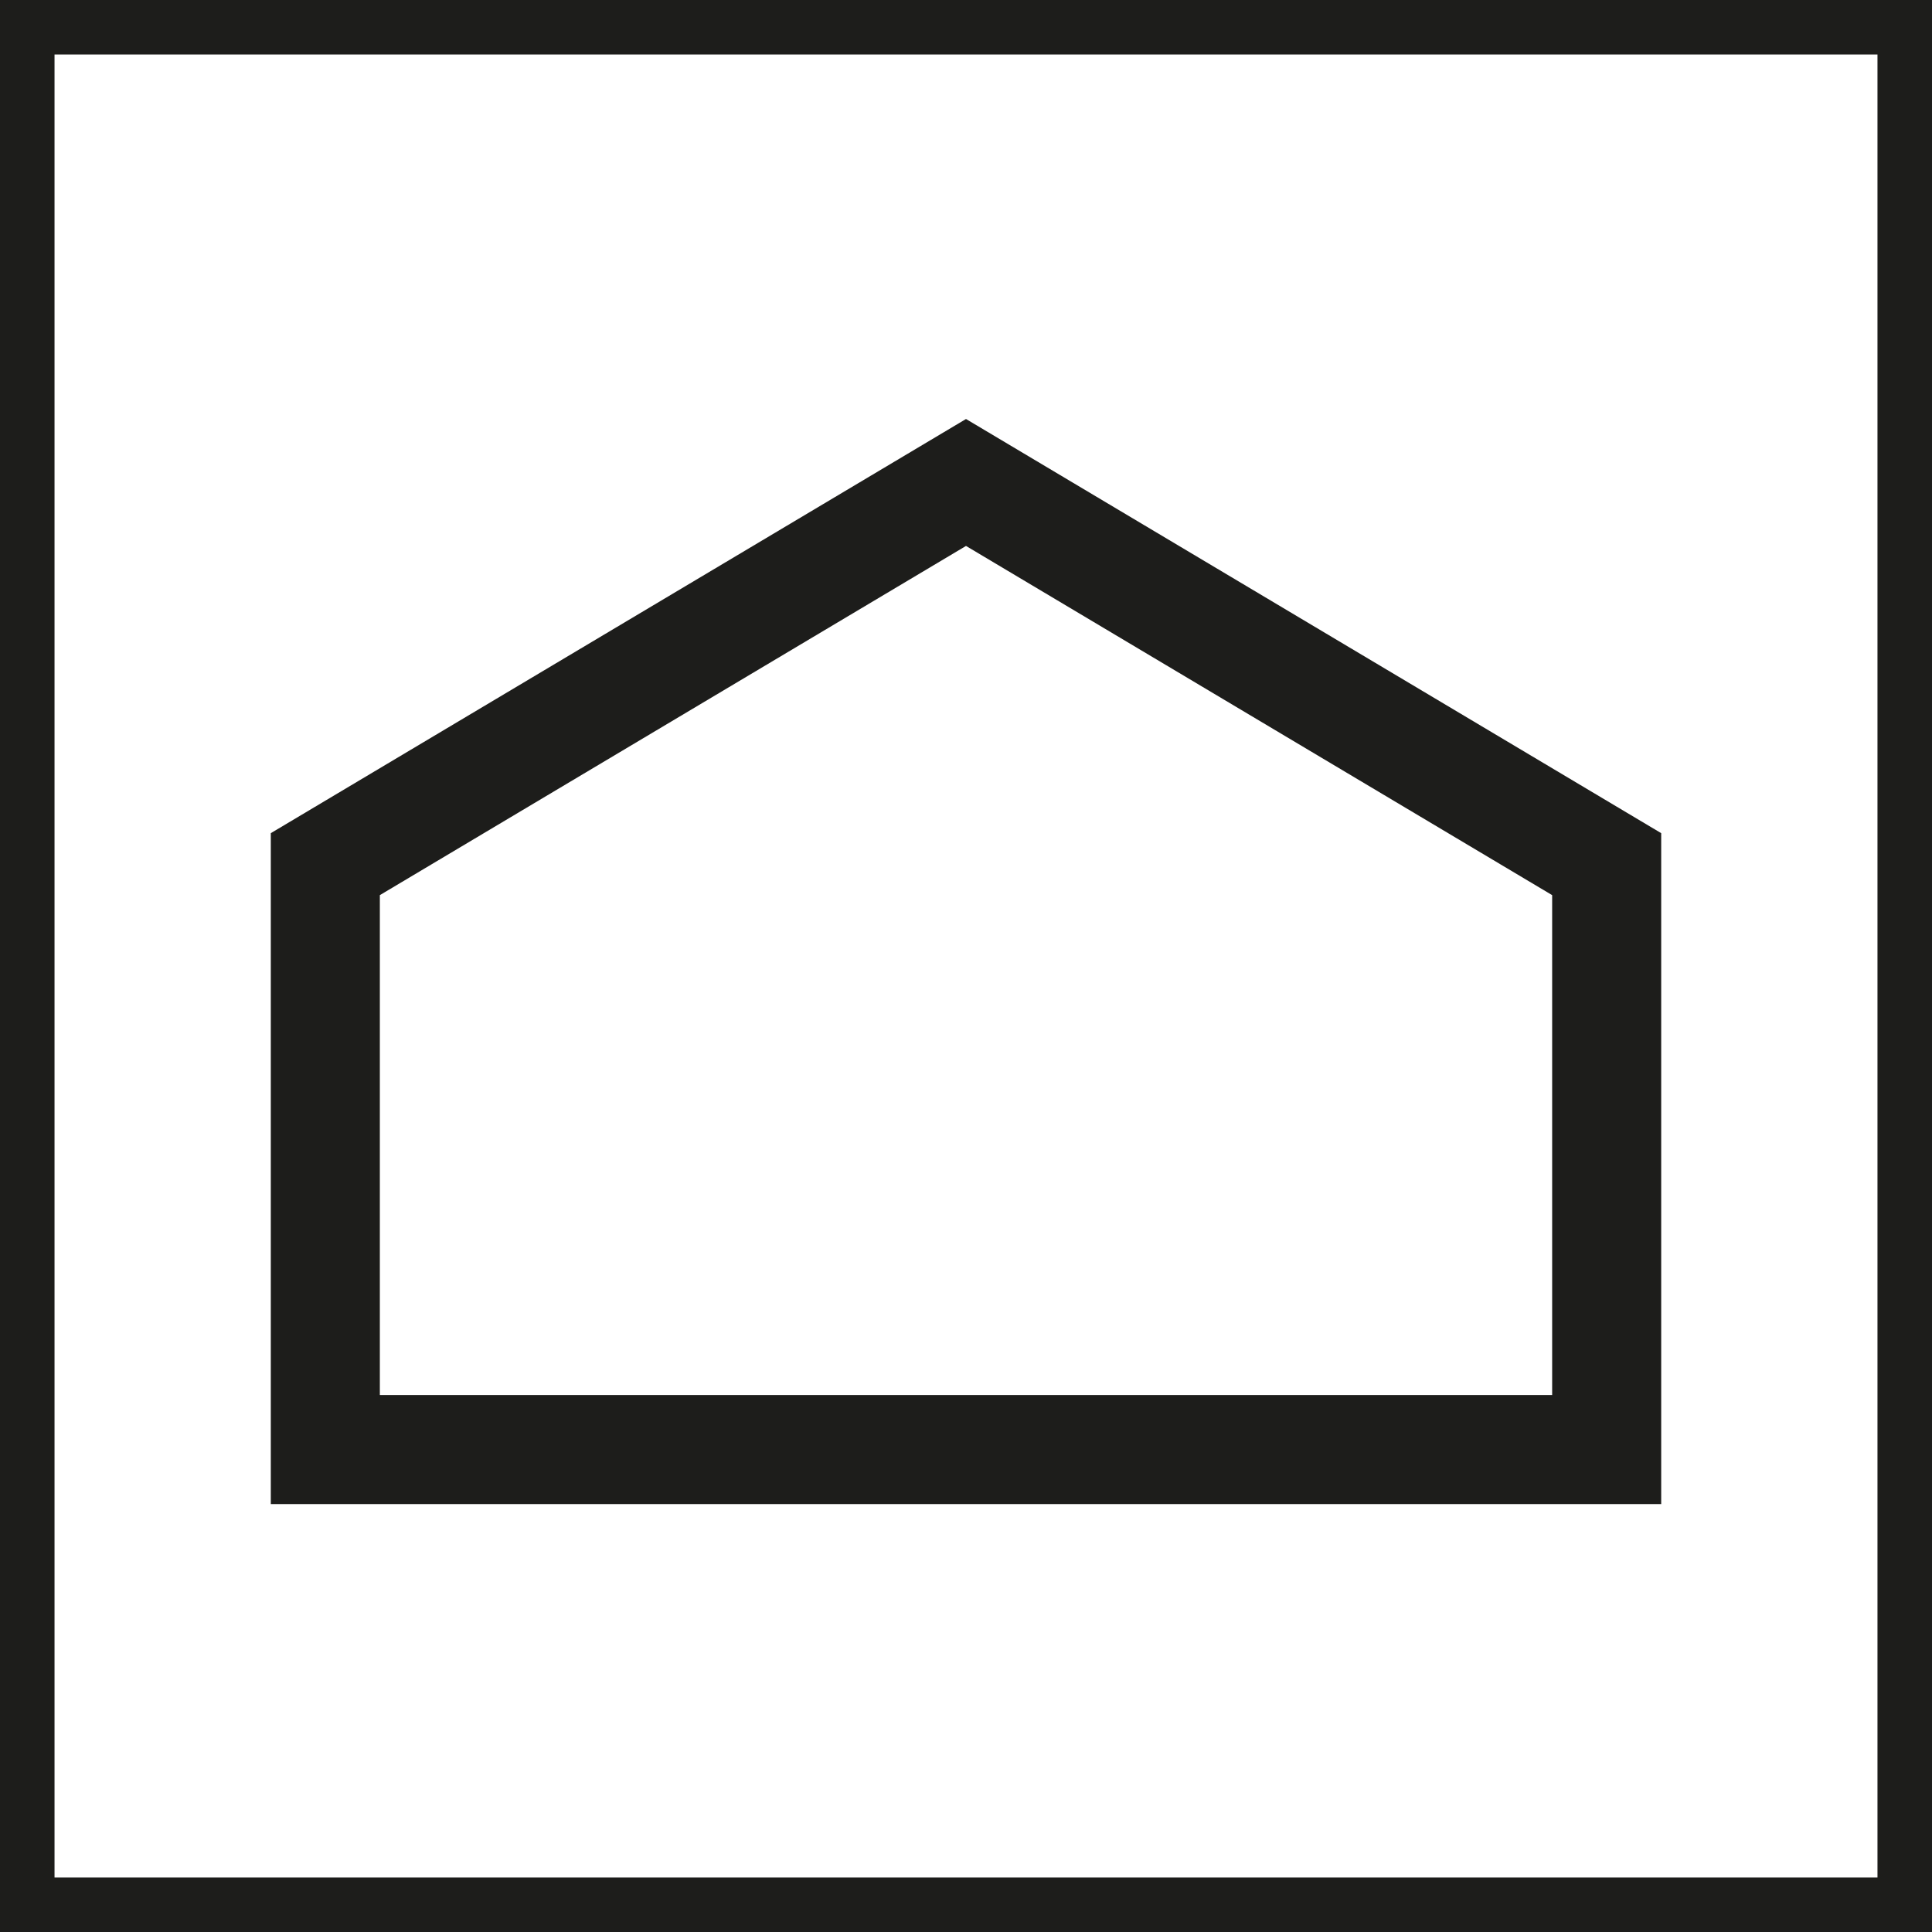
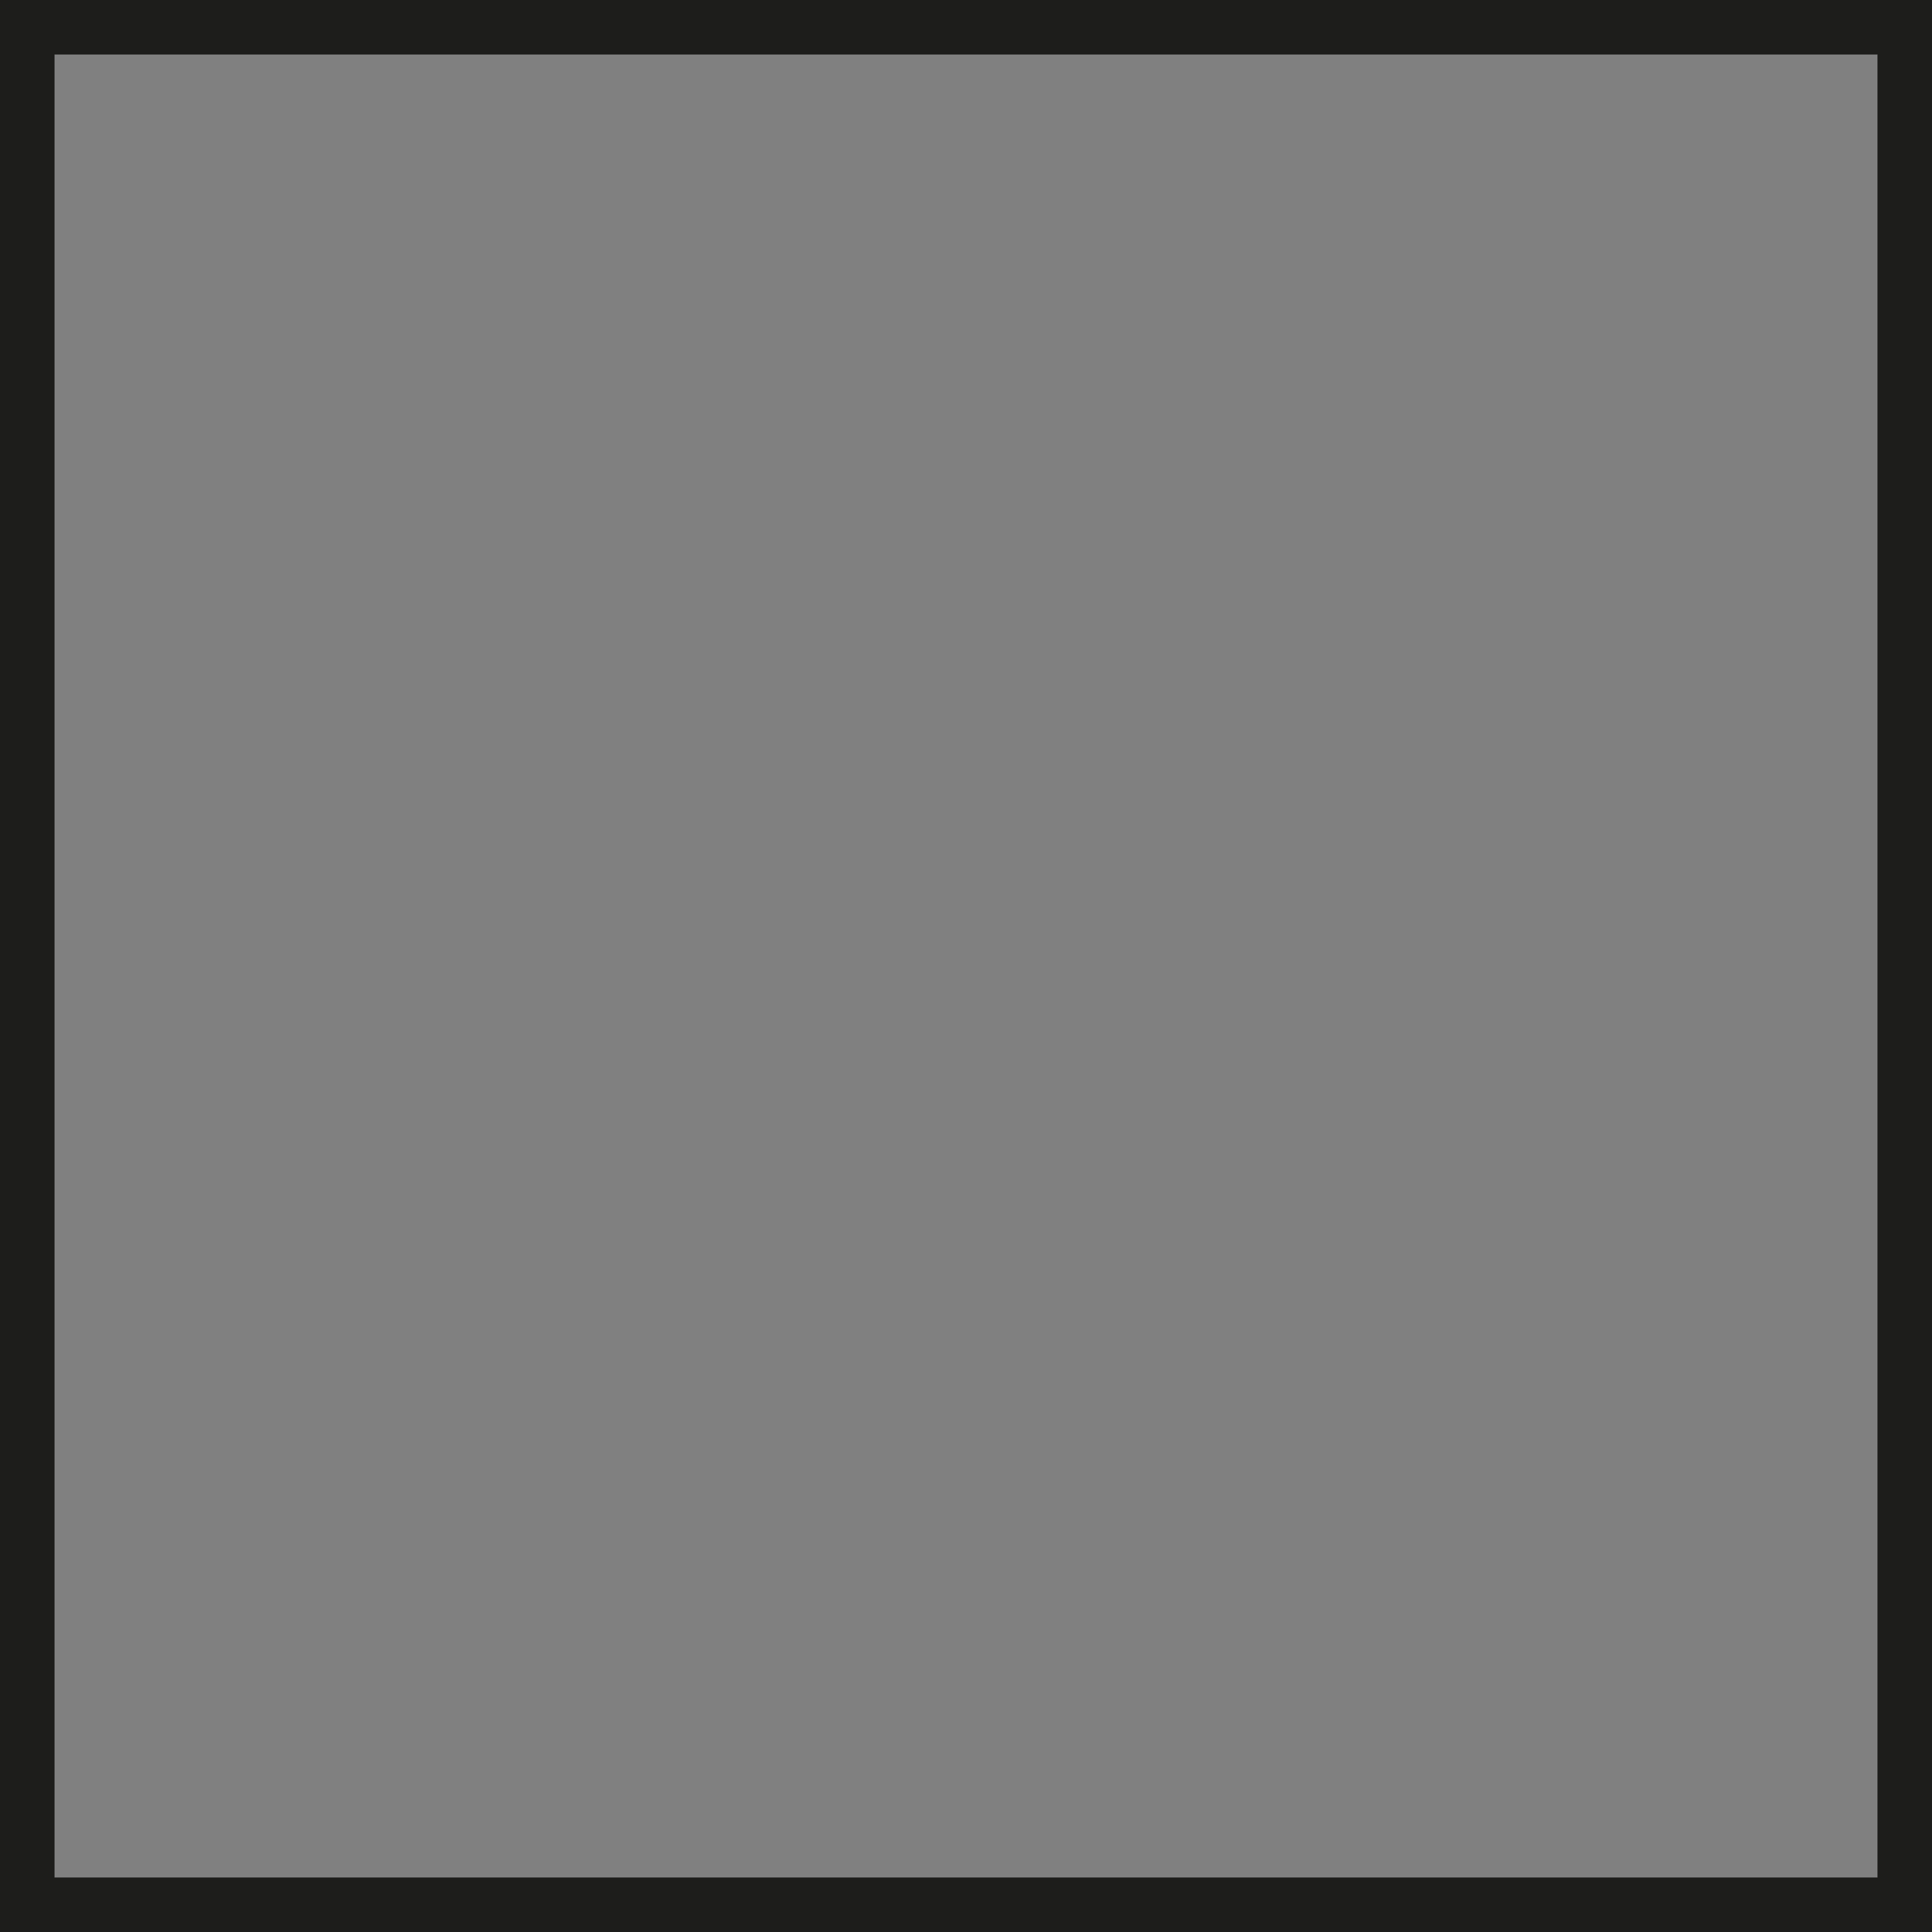
<svg xmlns="http://www.w3.org/2000/svg" version="1.1" id="Ebene_1" x="0px" y="0px" viewBox="0 0 70.866 70.866" style="enable-background:new 0 0 70.866 70.866;" xml:space="preserve">
  <rect x="0" y="0" width="70.866" height="70.866" fill="#808080" stroke="none" />
  <style type="text/css">
	.st0{fill:#FFFFFF;}
	.st1{fill:#1D1D1B;}
	.st2{fill:none;stroke:#1D1D1B;stroke-width:4;stroke-miterlimit:10;}
</style>
  <g>
    <g>
-       <rect x="1" y="1" class="st0" width="68.866" height="68.866" />
-       <path class="st1" d="M68.866,2v66.866H2V2H68.866 M70.866,0H-0v70.866h70.866V0    L70.866,0z" />
+       <path class="st1" d="M68.866,2v66.866H2V2M70.866,0H-0v70.866h70.866V0    L70.866,0z" />
    </g>
  </g>
-   <polygon class="st2" points="58.933,31.697 35.433,17.697 11.933,31.697 11.933,53.169   58.933,53.169 " />
</svg>